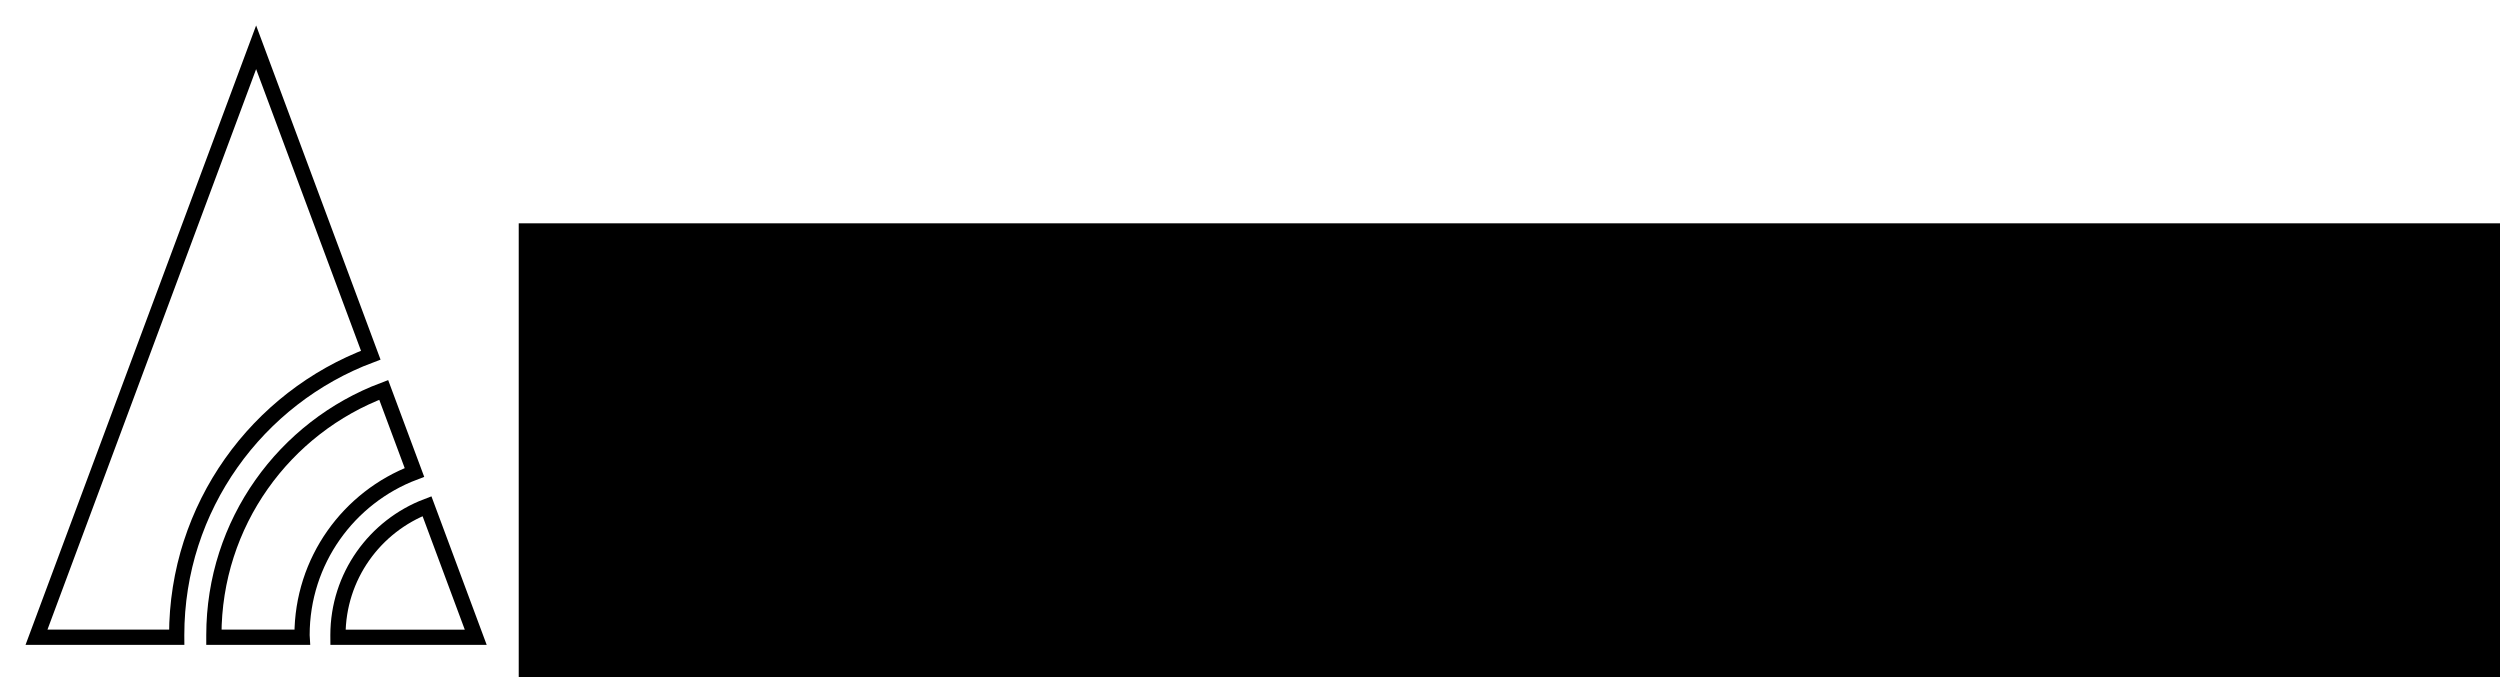
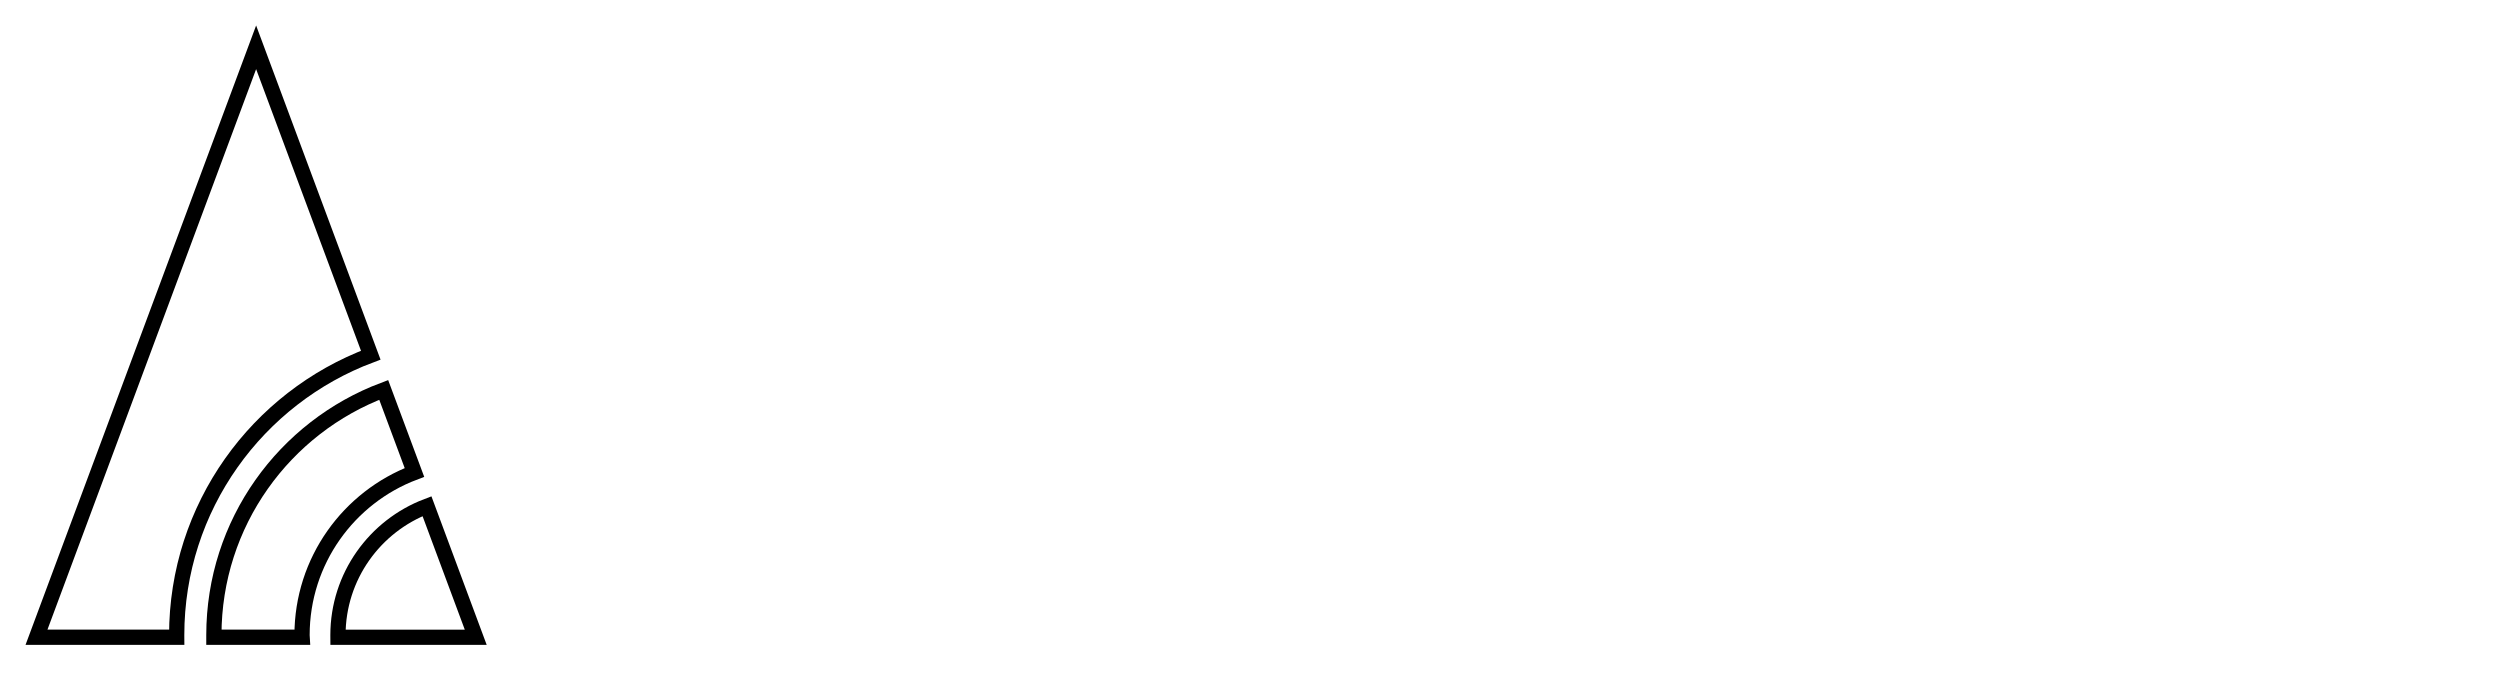
<svg xmlns="http://www.w3.org/2000/svg" xmlns:ns1="http://www.inkscape.org/namespaces/inkscape" xmlns:ns2="http://sodipodi.sourceforge.net/DTD/sodipodi-0.dtd" width="109.361mm" height="29.633mm" viewBox="0 0 109.361 29.633" version="1.1" id="svg8" ns1:version="0.92.3 (2405546, 2018-03-11)" ns2:docname="banner.editable.svg">
  <defs id="defs2" />
  <ns2:namedview id="base" pagecolor="#ffffff" bordercolor="#666666" borderopacity="1.0" ns1:pageopacity="0.0" ns1:pageshadow="2" ns1:zoom="2.8" ns1:cx="191.93263" ns1:cy="68.119149" ns1:document-units="mm" ns1:current-layer="layer1" showgrid="false" fit-margin-top="0" fit-margin-left="0" fit-margin-right="0" fit-margin-bottom="0" ns1:window-width="1920" ns1:window-height="1055" ns1:window-x="1920" ns1:window-y="0" ns1:window-maximized="1" />
  <g ns1:label="Ebene 1" ns1:groupmode="layer" id="layer1" transform="translate(-153.206,-196.005)">
    <flowRoot xml:space="preserve" id="flowRoot815" style="font-style:normal;font-variant:normal;font-weight:normal;font-stretch:normal;font-size:40px;line-height:81.1%;font-family:'Linux Libertine O';-inkscape-font-specification:'Linux Libertine O';letter-spacing:0px;word-spacing:0px;fill:#000000;fill-opacity:1;stroke:none;stroke-width:1px;stroke-linecap:butt;stroke-linejoin:miter;stroke-opacity:1" transform="matrix(0.386,0,0,0.386,574.029,123.19)">
      <flowRegion id="flowRegion817">
-         <rect id="rect819" width="1040" height="491.429" x="-1031.429" y="213.948" />
-       </flowRegion>
+         </flowRegion>
      <flowPara id="flowPara821" style="font-style:normal;font-variant:normal;font-weight:normal;font-stretch:normal;font-family:'Futura Std';-inkscape-font-specification:'Futura Std'">technikum29</flowPara>
    </flowRoot>
    <g transform="matrix(0.325,0,0,0.325,250.269,239.651)" id="layer1-4" ns1:label="Ebene 1">
      <path d="m -264.182,-127.929 -29.561,79.406 h 18.878 c 0,-0.093 -0.008,-0.186 -0.008,-0.278 0,-17.253 10.861,-31.959 26.122,-37.687 z" style="fill:none;stroke:#000000;stroke-width:2.05;stroke-linecap:butt;stroke-linejoin:miter;stroke-miterlimit:4;stroke-dasharray:none;stroke-opacity:1" id="path68" ns1:connector-curvature="0" />
      <path d="m -247.009,-81.813 c -13.362,5.024 -22.859,17.903 -22.859,33.012 v 0.278 h 11.867 c -0.007,-0.093 0,-0.186 0,-0.278 0,-10.008 6.283,-18.554 15.129,-21.904 z" style="fill:none;stroke:#000000;stroke-width:2.05;stroke-linecap:butt;stroke-linejoin:miter;stroke-miterlimit:4;stroke-dasharray:none;stroke-opacity:1" id="path76" ns1:connector-curvature="0" />
      <path d="m -241.184,-66.162 c -7.002,2.663 -11.983,9.428 -11.983,17.362 0,0.093 0.008,0.186 0.008,0.278 h 18.537 z" style="fill:none;stroke:#000000;stroke-width:2.05;stroke-linecap:butt;stroke-linejoin:miter;stroke-miterlimit:4;stroke-dasharray:none;stroke-opacity:1" id="path84" ns1:connector-curvature="0" />
    </g>
  </g>
</svg>